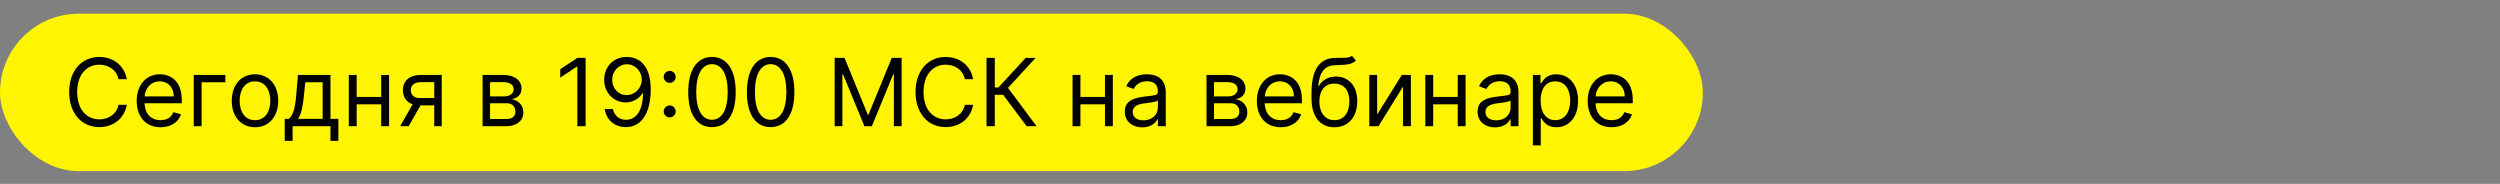
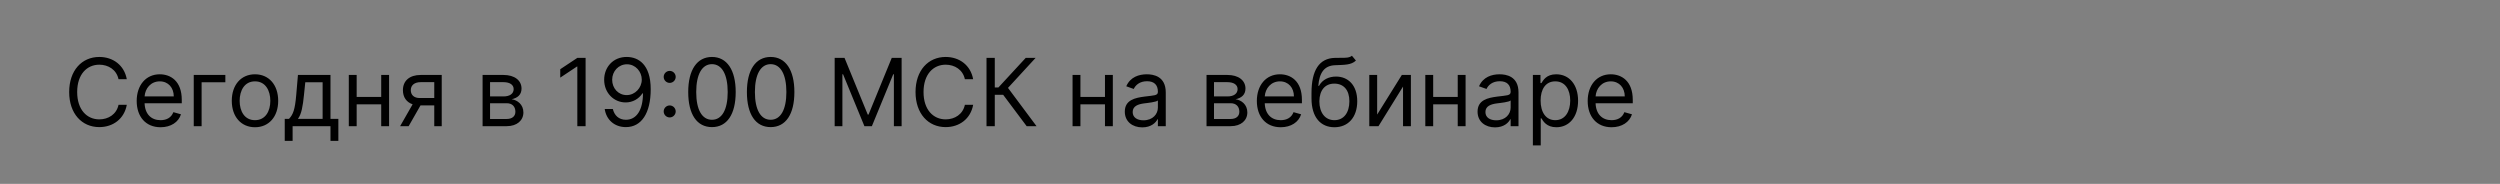
<svg xmlns="http://www.w3.org/2000/svg" width="2556" height="188" viewBox="0 0 2556 188" fill="none">
  <rect x="0" y="0" width="2556" height="188" fill="#808080" stroke="none" />
-   <rect y="14" width="1741" height="161" rx="80.5" fill="#FFF500" />
  <path d="M129.636 81C127.045 66.682 115.591 58.227 101.545 58.227C83.682 58.227 70.727 72 70.727 94.091C70.727 116.182 83.682 129.955 101.545 129.955C115.591 129.955 127.045 121.5 129.636 107.182H121.182C119.136 116.864 110.818 122.045 101.545 122.045C88.864 122.045 78.909 112.227 78.909 94.091C78.909 75.954 88.864 66.136 101.545 66.136C110.818 66.136 119.136 71.318 121.182 81H129.636ZM164.162 130.091C174.798 130.091 182.571 124.773 185.026 116.864L177.253 114.682C175.207 120.136 170.469 122.864 164.162 122.864C154.719 122.864 148.207 116.761 147.832 105.545H185.844V102.136C185.844 82.636 174.253 75.954 163.344 75.954C149.162 75.954 139.753 87.136 139.753 103.227C139.753 119.318 149.026 130.091 164.162 130.091ZM147.832 98.591C148.378 90.443 154.139 83.182 163.344 83.182C172.071 83.182 177.662 89.727 177.662 98.591H147.832ZM230.401 76.636H198.082V129H206.128V84.136H230.401V76.636ZM260.699 130.091C274.881 130.091 284.426 119.318 284.426 103.091C284.426 86.727 274.881 75.954 260.699 75.954C246.517 75.954 236.972 86.727 236.972 103.091C236.972 119.318 246.517 130.091 260.699 130.091ZM260.699 122.864C249.926 122.864 245.017 113.591 245.017 103.091C245.017 92.591 249.926 83.182 260.699 83.182C271.472 83.182 276.381 92.591 276.381 103.091C276.381 113.591 271.472 122.864 260.699 122.864ZM291.116 144H299.162V129H337.889V144H345.935V121.5H337.889V76.636H304.616L302.844 97.364C301.582 112.023 299.707 117.068 295.48 121.5H291.116V144ZM304.616 121.5C308.298 116.659 309.628 108.307 310.753 97.364L312.116 84.136H329.844V121.5H304.616ZM364.659 76.636H356.614V129H364.659V106.636H389.75V129H397.795V76.636H389.75V99.136H364.659V76.636ZM443.989 129H451.625V76.636H430.08C418.795 76.636 411.943 82.534 411.943 92.182C411.943 99.375 415.557 104.489 421.864 106.636L409.08 129H417.807L429.943 107.727H443.989V129ZM443.989 100.227H429.125C423.432 100.227 419.989 97.193 419.989 92.182C419.989 87.102 423.807 84 430.08 84H443.989V100.227ZM493.395 129H518.077C528.713 129 535.122 123 535.122 114.955C535.122 106.739 528.884 102.307 523.122 101.455C529.02 100.227 533.213 96.921 533.213 90.546C533.213 82.193 526.054 76.636 514.804 76.636H493.395V129ZM501.031 121.636V105.545H518.077C523.599 105.545 526.94 108.852 526.94 114.273C526.94 118.841 523.599 121.636 518.077 121.636H501.031ZM501.031 98.591V84H514.804C521.247 84 525.168 86.693 525.168 91.091C525.168 95.761 521.247 98.591 514.804 98.591H501.031ZM598.71 59.182H590.256L572.801 70.773V79.364L589.847 68.046H590.256V129H598.71V59.182ZM641.017 58.227C626.835 58.057 617.699 68.727 617.699 81.546C617.699 95.046 627.653 104.727 639.653 104.727C646.881 104.727 653.017 101.182 656.835 95.454H657.381C657.381 112.636 650.699 122.455 639.926 122.455C632.562 122.455 628.062 117.818 626.562 111.409H618.244C619.881 122.455 628.199 129.955 639.926 129.955C655.608 129.955 665.29 116.045 665.29 91.227C665.29 65.591 652.472 58.364 641.017 58.227ZM641.017 65.727C649.744 65.727 656.153 73.227 656.153 81.409C656.153 89.727 649.335 97.227 640.744 97.227C632.153 97.227 625.881 90.273 625.881 81.546C625.881 72.818 632.426 65.727 641.017 65.727ZM684.696 120.068C688.071 120.068 690.832 117.307 690.832 113.932C690.832 110.557 688.071 107.795 684.696 107.795C681.321 107.795 678.56 110.557 678.56 113.932C678.56 117.307 681.321 120.068 684.696 120.068ZM684.696 84.75C688.071 84.75 690.832 81.989 690.832 78.614C690.832 75.239 688.071 72.477 684.696 72.477C681.321 72.477 678.56 75.239 678.56 78.614C678.56 81.989 681.321 84.75 684.696 84.75ZM727.906 129.955C743.315 129.955 752.179 116.898 752.179 94.091C752.179 71.454 743.179 58.227 727.906 58.227C712.634 58.227 703.634 71.454 703.634 94.091C703.634 116.898 712.497 129.955 727.906 129.955ZM727.906 122.455C717.747 122.455 711.815 112.261 711.815 94.091C711.815 75.954 717.815 65.591 727.906 65.591C737.997 65.591 743.997 75.954 743.997 94.091C743.997 112.261 738.065 122.455 727.906 122.455ZM787.906 129.955C803.315 129.955 812.179 116.898 812.179 94.091C812.179 71.454 803.179 58.227 787.906 58.227C772.634 58.227 763.634 71.454 763.634 94.091C763.634 116.898 772.497 129.955 787.906 129.955ZM787.906 122.455C777.747 122.455 771.815 112.261 771.815 94.091C771.815 75.954 777.815 65.591 787.906 65.591C797.997 65.591 803.997 75.954 803.997 94.091C803.997 112.261 798.065 122.455 787.906 122.455ZM853.361 59.182V129H861.27V75.954H861.952L883.77 129H891.406L913.224 75.954H913.906V129H921.815V59.182H911.724L887.997 117.136H887.179L863.452 59.182H853.361ZM994.949 81C992.358 66.682 980.903 58.227 966.858 58.227C948.994 58.227 936.04 72 936.04 94.091C936.04 116.182 948.994 129.955 966.858 129.955C980.903 129.955 992.358 121.5 994.949 107.182H986.494C984.449 116.864 976.131 122.045 966.858 122.045C954.176 122.045 944.222 112.227 944.222 94.091C944.222 75.954 954.176 66.136 966.858 66.136C976.131 66.136 984.449 71.318 986.494 81H994.949ZM1049.66 129H1059.75L1030.57 89.864L1058.79 59.182H1048.7L1020.75 89.454H1017.07V59.182H1008.61V129H1017.07V96.954H1025.66L1049.66 129ZM1104.63 76.636H1096.58V129H1104.63V106.636H1129.72V129H1137.76V76.636H1129.72V99.136H1104.63V76.636ZM1167.87 130.227C1177 130.227 1181.78 125.318 1183.41 121.909H1183.82V129H1191.87V94.5C1191.87 77.864 1179.18 75.954 1172.5 75.954C1164.59 75.954 1155.59 78.682 1151.5 88.227L1159.14 90.954C1160.91 87.136 1165.11 83.046 1172.78 83.046C1180.17 83.046 1183.82 86.966 1183.82 93.682V93.954C1183.82 97.841 1179.87 97.5 1170.32 98.727C1160.61 99.989 1150 102.136 1150 114.136C1150 124.364 1157.91 130.227 1167.87 130.227ZM1169.09 123C1162.68 123 1158.05 120.136 1158.05 114.545C1158.05 108.409 1163.64 106.5 1169.91 105.682C1173.32 105.273 1182.46 104.318 1183.82 102.682V110.045C1183.82 116.591 1178.64 123 1169.09 123ZM1233.55 129H1258.23C1268.87 129 1275.28 123 1275.28 114.955C1275.28 106.739 1269.04 102.307 1263.28 101.455C1269.18 100.227 1273.37 96.921 1273.37 90.546C1273.37 82.193 1266.21 76.636 1254.96 76.636H1233.55V129ZM1241.19 121.636V105.545H1258.23C1263.76 105.545 1267.1 108.852 1267.1 114.273C1267.1 118.841 1263.76 121.636 1258.23 121.636H1241.19ZM1241.19 98.591V84H1254.96C1261.4 84 1265.32 86.693 1265.32 91.091C1265.32 95.761 1261.4 98.591 1254.96 98.591H1241.19ZM1309.41 130.091C1320.05 130.091 1327.82 124.773 1330.28 116.864L1322.5 114.682C1320.46 120.136 1315.72 122.864 1309.41 122.864C1299.97 122.864 1293.46 116.761 1293.08 105.545H1331.09V102.136C1331.09 82.636 1319.5 75.954 1308.59 75.954C1294.41 75.954 1285 87.136 1285 103.227C1285 119.318 1294.28 130.091 1309.41 130.091ZM1293.08 98.591C1293.63 90.443 1299.39 83.182 1308.59 83.182C1317.32 83.182 1322.91 89.727 1322.91 98.591H1293.08ZM1382.2 57C1379.64 59.148 1375.82 59.148 1370.47 59.114C1368.73 59.114 1366.82 59.114 1364.74 59.182C1348.79 59.591 1340.88 71.727 1340.88 95.046V100.636C1340.88 120 1350.29 130.091 1364.33 130.091C1378.34 130.091 1387.65 119.932 1387.65 103.5C1387.65 87 1378.21 78.273 1365.97 78.273C1358.78 78.273 1352.06 81.273 1348.51 87.818H1347.83C1348.92 74.318 1353.97 67.091 1364.88 66.682C1374.56 66.273 1381.51 66.546 1386.29 61.909L1382.2 57ZM1364.33 122.864C1354.79 122.864 1348.92 115.227 1348.92 103.5C1349.09 92.046 1354.86 85.5 1364.2 85.5C1373.78 85.5 1379.61 92.046 1379.61 103.5C1379.61 115.295 1373.81 122.864 1364.33 122.864ZM1408 117.136V76.636H1399.96V129H1409.37L1434.46 88.5V129H1442.5V76.636H1433.23L1408 117.136ZM1465.28 76.636H1457.24V129H1465.28V106.636H1490.38V129H1498.42V76.636H1490.38V99.136H1465.28V76.636ZM1528.52 130.227C1537.66 130.227 1542.43 125.318 1544.07 121.909H1544.48V129H1552.52V94.5C1552.52 77.864 1539.84 75.954 1533.16 75.954C1525.25 75.954 1516.25 78.682 1512.16 88.227L1519.8 90.954C1521.57 87.136 1525.76 83.046 1533.43 83.046C1540.83 83.046 1544.48 86.966 1544.48 93.682V93.954C1544.48 97.841 1540.52 97.5 1530.98 98.727C1521.26 99.989 1510.66 102.136 1510.66 114.136C1510.66 124.364 1518.57 130.227 1528.52 130.227ZM1529.75 123C1523.34 123 1518.7 120.136 1518.7 114.545C1518.7 108.409 1524.3 106.5 1530.57 105.682C1533.98 105.273 1543.11 104.318 1544.48 102.682V110.045C1544.48 116.591 1539.3 123 1529.75 123ZM1567.21 148.636H1575.25V120.955H1575.93C1577.71 123.818 1581.12 130.091 1591.21 130.091C1604.3 130.091 1613.43 119.591 1613.43 102.955C1613.43 86.454 1604.3 75.954 1591.07 75.954C1580.84 75.954 1577.71 82.227 1575.93 84.954H1574.98V76.636H1567.21V148.636ZM1575.12 102.818C1575.12 91.091 1580.3 83.182 1590.12 83.182C1600.34 83.182 1605.39 91.773 1605.39 102.818C1605.39 114 1600.21 122.864 1590.12 122.864C1580.43 122.864 1575.12 114.682 1575.12 102.818ZM1647.66 130.091C1658.3 130.091 1666.07 124.773 1668.53 116.864L1660.75 114.682C1658.71 120.136 1653.97 122.864 1647.66 122.864C1638.22 122.864 1631.71 116.761 1631.33 105.545H1669.34V102.136C1669.34 82.636 1657.75 75.954 1646.84 75.954C1632.66 75.954 1623.25 87.136 1623.25 103.227C1623.25 119.318 1632.53 130.091 1647.66 130.091ZM1631.33 98.591C1631.88 90.443 1637.64 83.182 1646.84 83.182C1655.57 83.182 1661.16 89.727 1661.16 98.591H1631.33Z" fill="black" />
</svg>